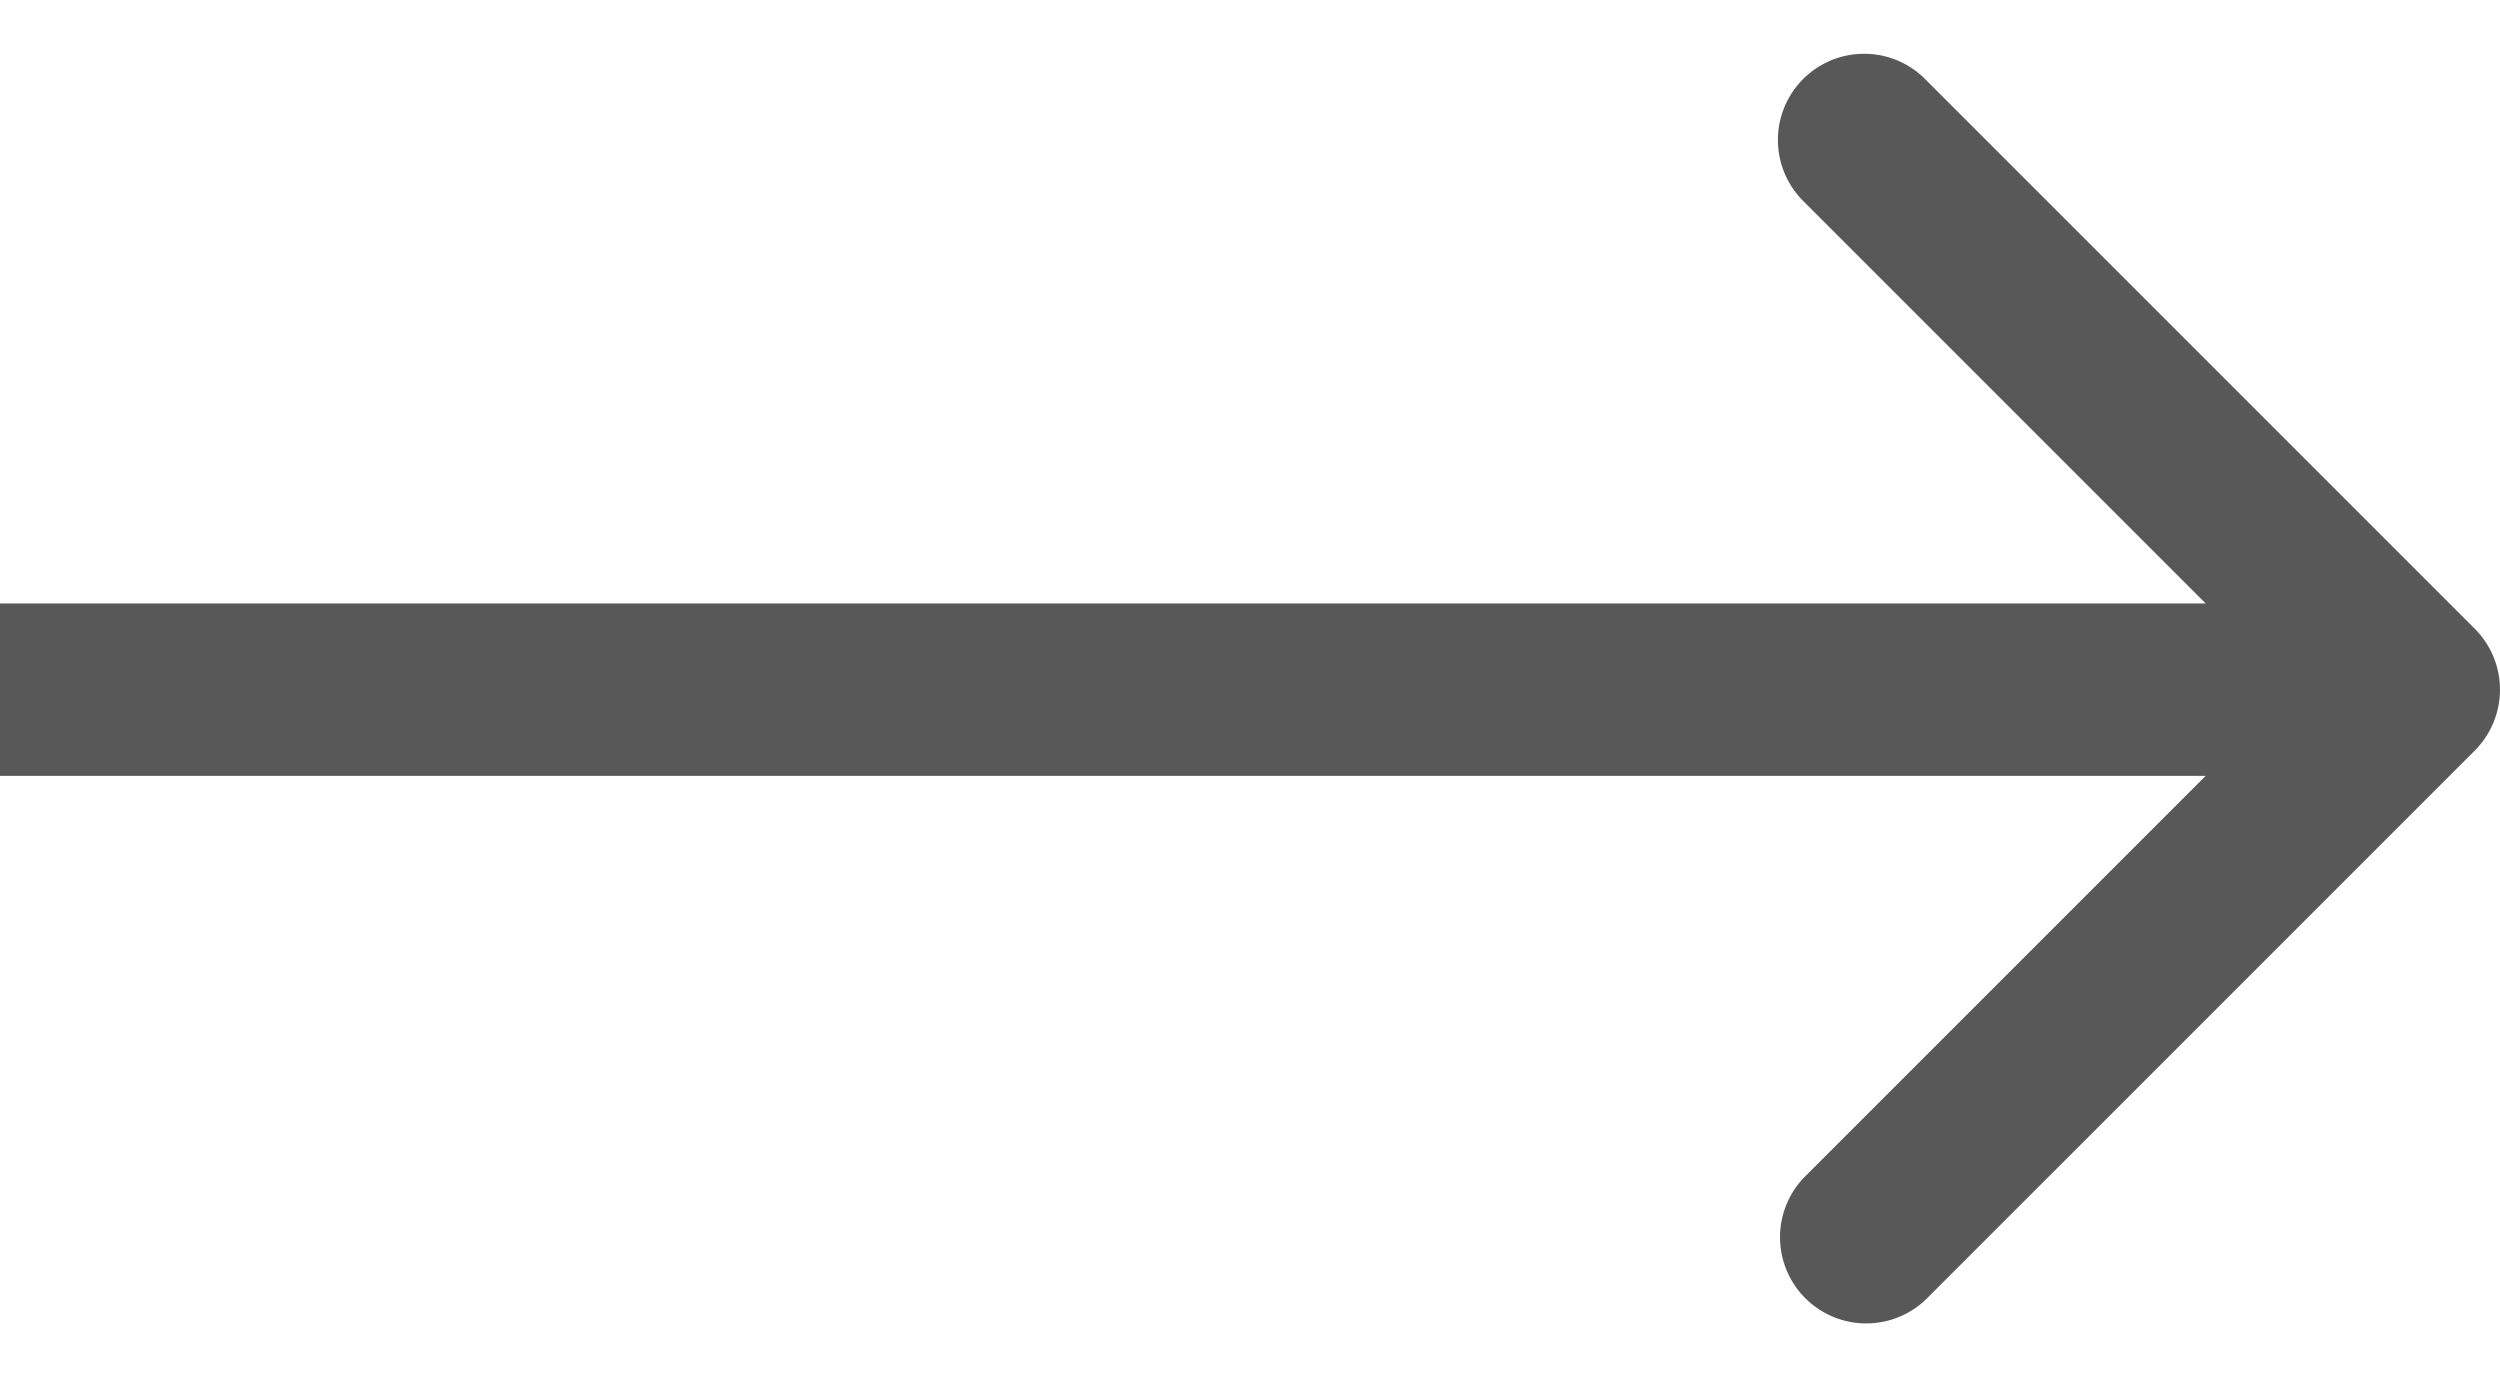
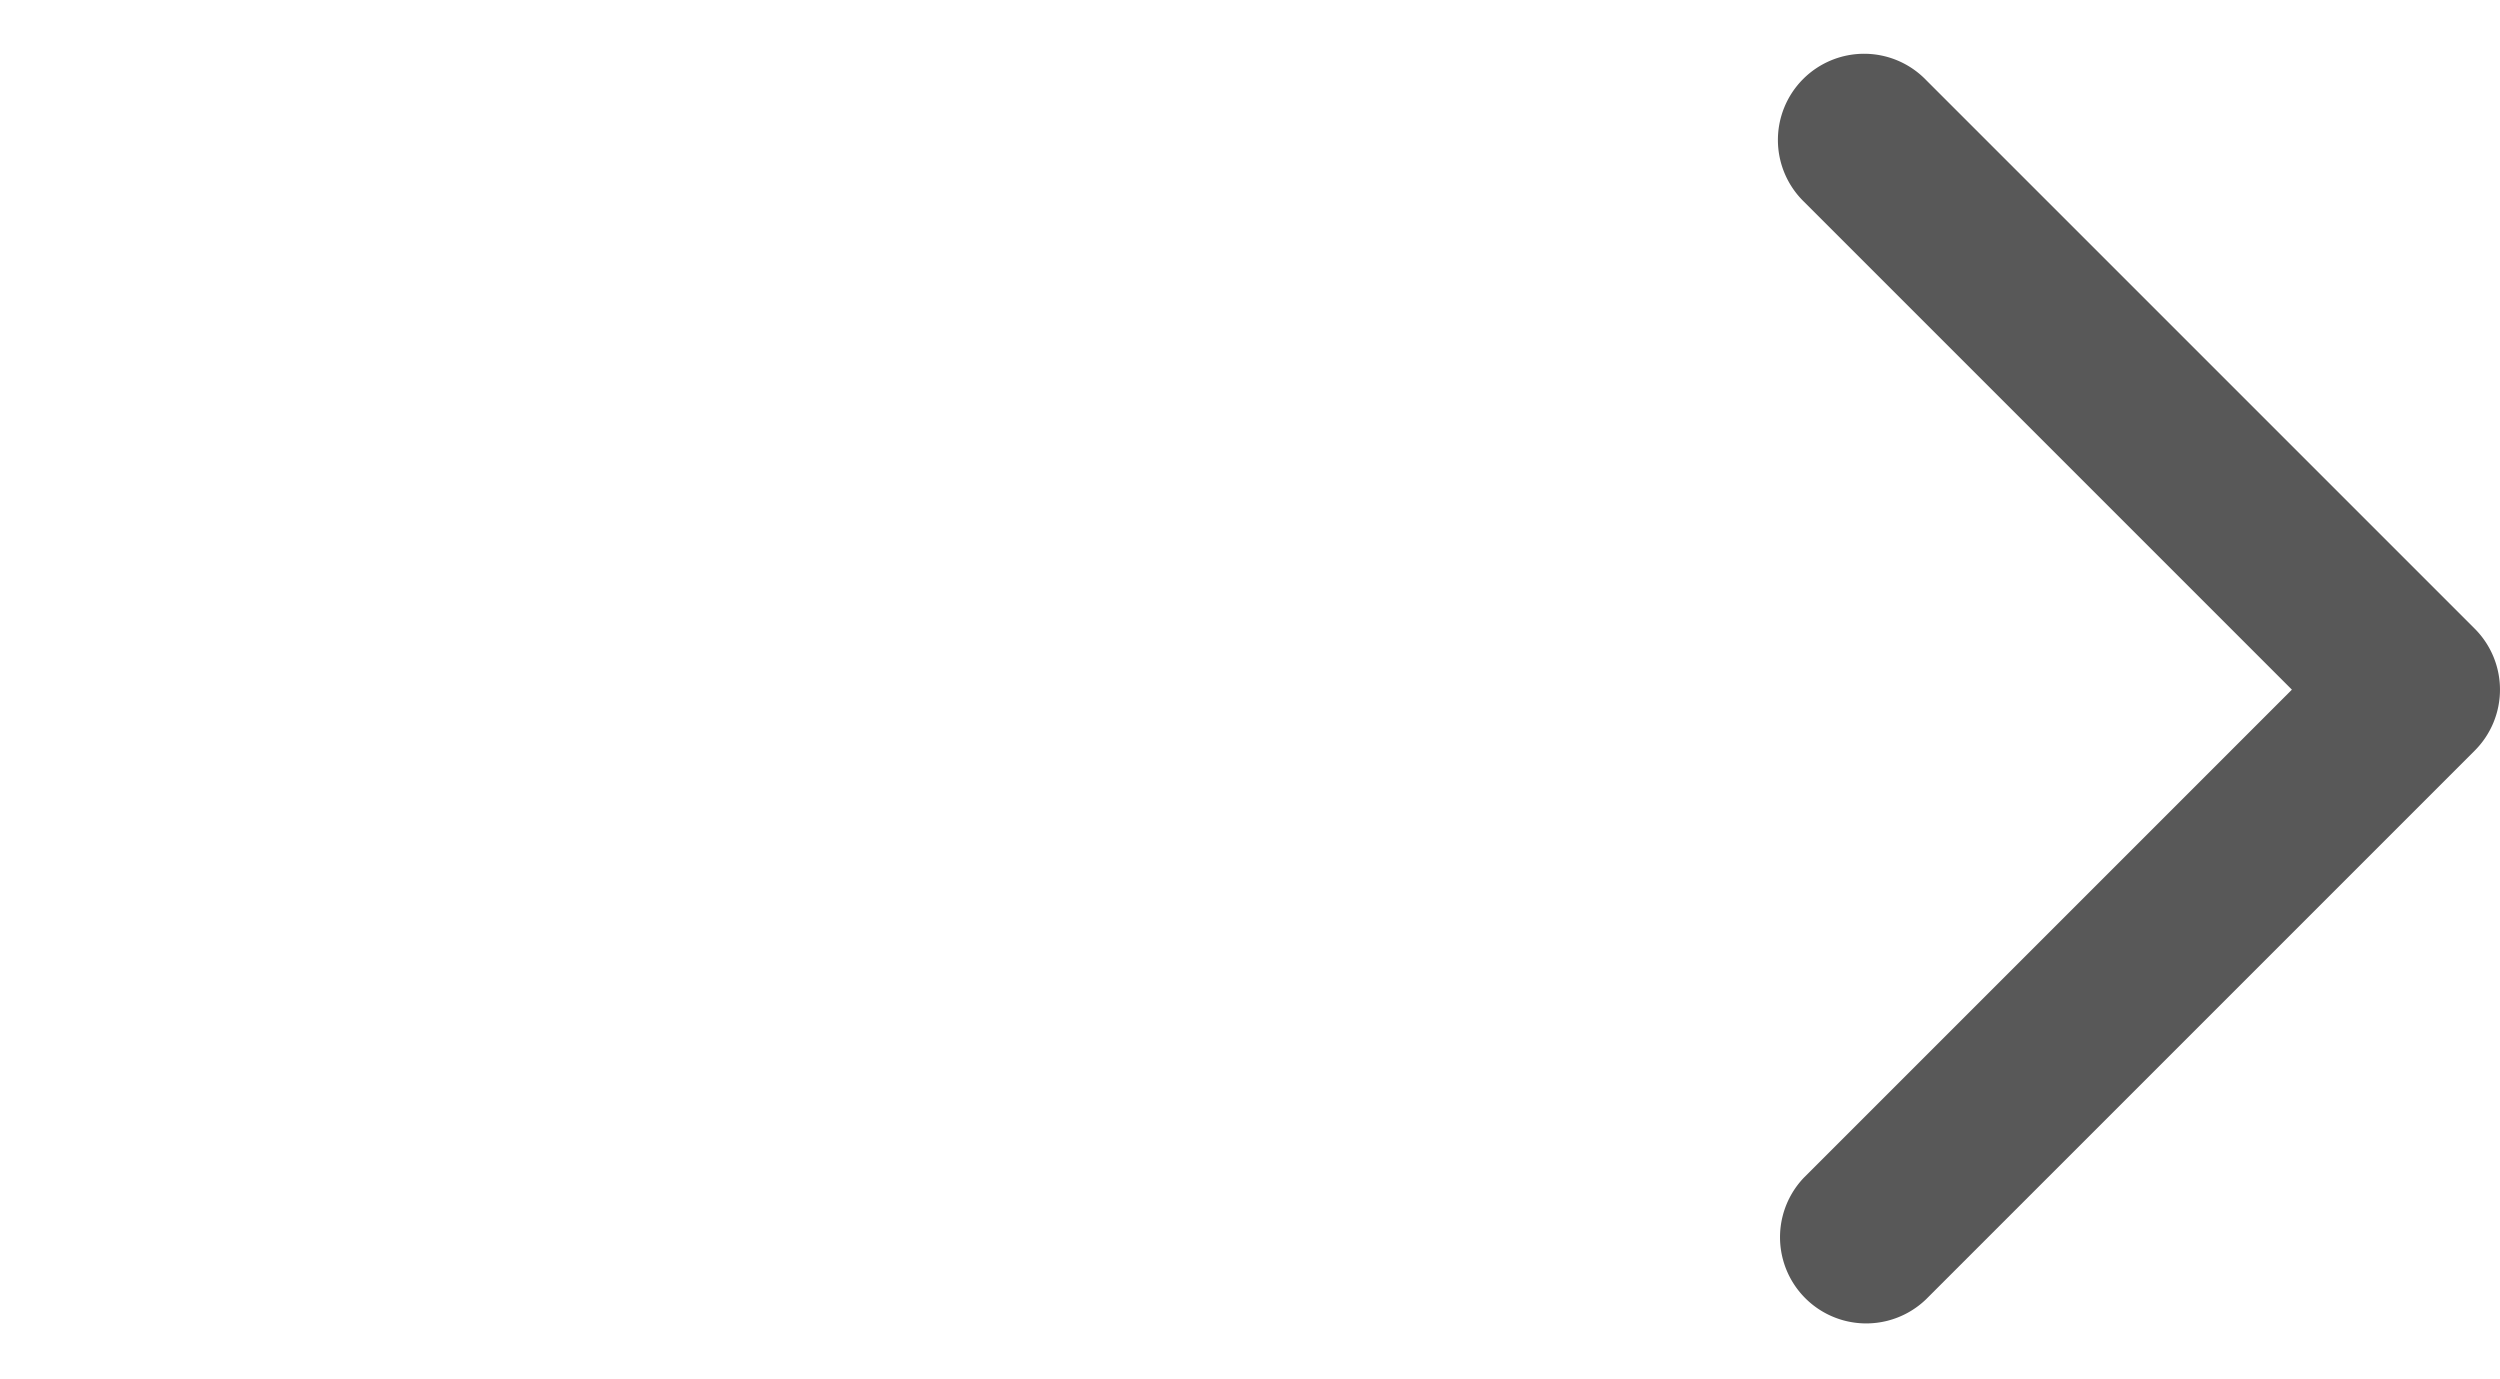
<svg xmlns="http://www.w3.org/2000/svg" width="29" height="16" fill="none">
-   <path d="M28.707 8.707a1 1 0 0 0 0-1.414L22.343.929a1 1 0 1 0-1.414 1.414L26.586 8l-5.657 5.657a1 1 0 0 0 1.414 1.414l6.364-6.364ZM0 9h28V7H0v2Z" fill="#585858" />
+   <path d="M28.707 8.707a1 1 0 0 0 0-1.414L22.343.929a1 1 0 1 0-1.414 1.414L26.586 8l-5.657 5.657a1 1 0 0 0 1.414 1.414l6.364-6.364ZM0 9V7H0v2Z" fill="#585858" />
</svg>